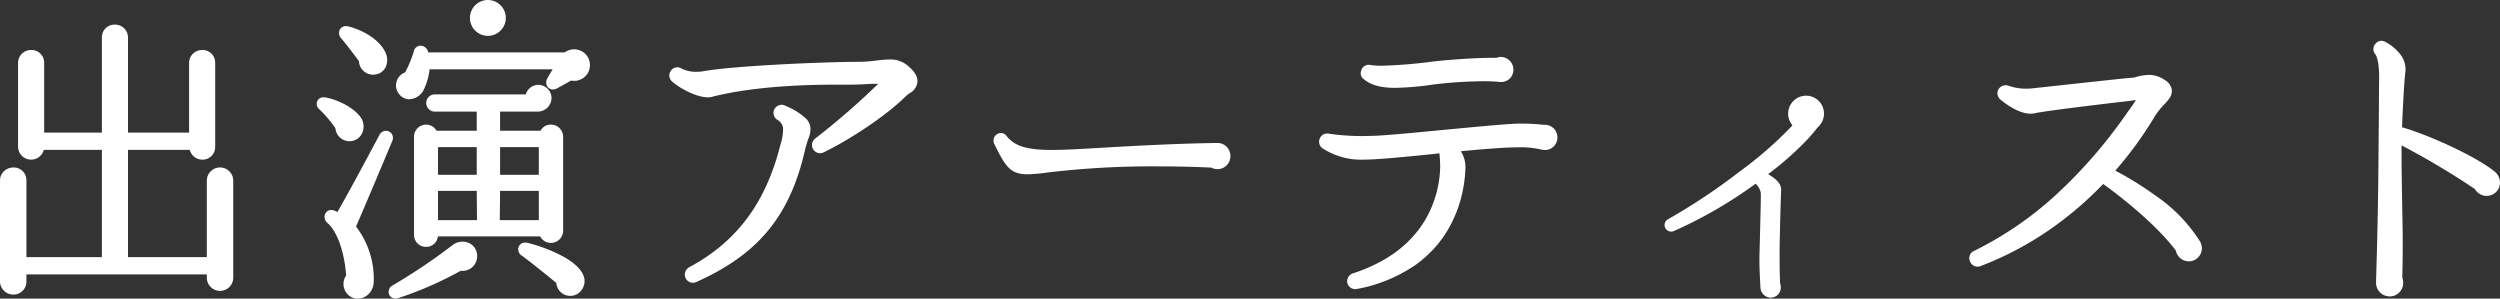
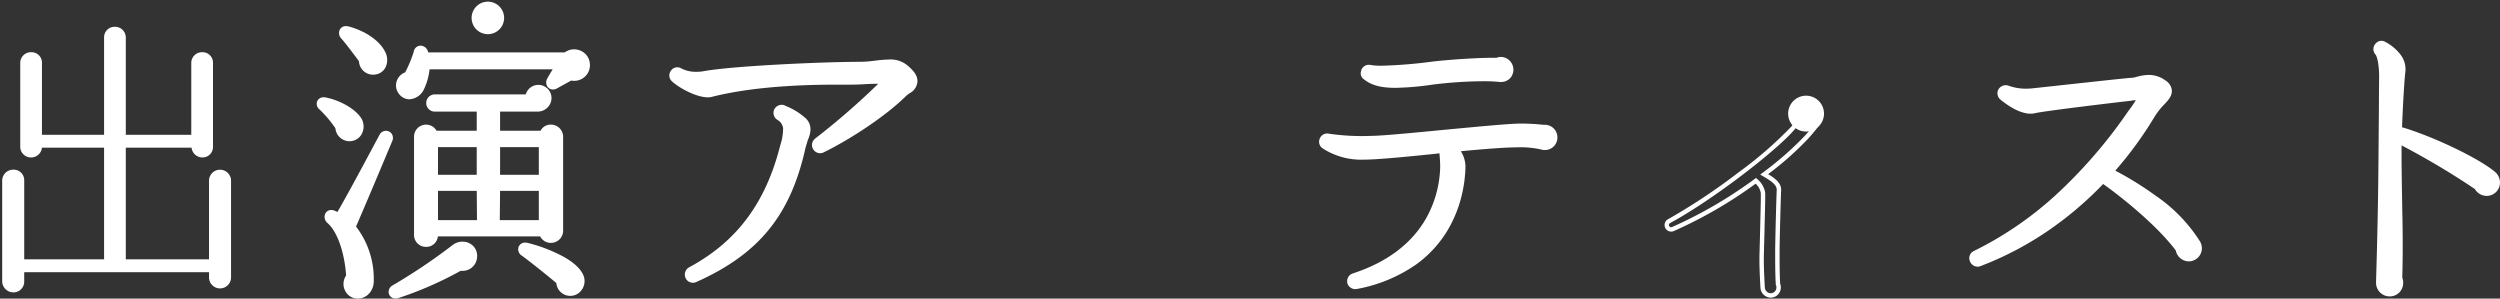
<svg xmlns="http://www.w3.org/2000/svg" id="グループ_5" data-name="グループ 5" width="449.346" height="53.671" viewBox="0 0 449.346 53.671">
  <rect x="0" y="0" width="449.346" height="53.671" fill="#333333" stroke="none" />
  <defs>
    <clipPath id="clip-path">
      <rect id="長方形_9" data-name="長方形 9" width="449.346" height="53.671" transform="translate(0 0)" fill="none" />
    </clipPath>
  </defs>
  <g id="グループ_4" data-name="グループ 4" clip-path="url(#clip-path)">
    <path id="パス_21" data-name="パス 21" d="M41.529,49.857a1.98,1.98,0,1,1-3.96,0v-.935H4.353v1.651a1.925,1.925,0,0,1-1.925,1.979A2.019,2.019,0,0,1,.394,50.573V32.424A1.973,1.973,0,0,1,2.428,30.5a1.879,1.879,0,0,1,1.925,1.924V46.613H18.707V26.541H7.543A1.959,1.959,0,0,1,5.619,28.3a1.926,1.926,0,0,1-1.981-1.924V11.307A1.927,1.927,0,0,1,5.619,9.382a1.88,1.88,0,0,1,1.924,1.925V24.231H18.707V6.743a1.879,1.879,0,0,1,1.925-1.924,1.925,1.925,0,0,1,1.979,1.924V24.231H34.38V11.307a1.926,1.926,0,0,1,1.979-1.925,1.88,1.88,0,0,1,1.925,1.925V26.376A1.879,1.879,0,0,1,36.359,28.3a1.961,1.961,0,0,1-1.925-1.759H22.611V46.613H37.569V32.424a1.981,1.981,0,0,1,3.96,0Z" fill="#fff" />
-     <path id="パス_22" data-name="パス 22" d="M2.428,52.946A2.4,2.4,0,0,1,0,50.573V32.424A2.246,2.246,0,0,1,.731,30.76a2.486,2.486,0,0,1,1.7-.655,2.268,2.268,0,0,1,2.319,2.319V46.218H18.313V26.935H7.87a2.351,2.351,0,0,1-4.626-.559V11.307A2.323,2.323,0,0,1,5.619,8.987a2.268,2.268,0,0,1,2.319,2.319V23.836H18.313V6.743a2.268,2.268,0,0,1,2.319-2.319,2.322,2.322,0,0,1,2.374,2.319V23.836h10.98V11.307a2.322,2.322,0,0,1,2.374-2.319,2.269,2.269,0,0,1,2.319,2.319V26.376a2.268,2.268,0,0,1-2.319,2.319,2.34,2.34,0,0,1-2.252-1.759h-11.1V46.218H37.174V32.424a2.375,2.375,0,0,1,4.749,0V49.857a2.375,2.375,0,1,1-4.749,0v-.541H4.747v1.257A2.322,2.322,0,0,1,2.428,52.946Zm0-22.052a1.57,1.57,0,0,0-1.64,1.53V50.573a1.634,1.634,0,0,0,1.64,1.584,1.524,1.524,0,0,0,1.53-1.584V48.528H37.964v1.329a1.585,1.585,0,1,0,3.171,0V32.424a1.587,1.587,0,0,0-3.171,0V47.007H22.216V26.146h12.57l.039.351a1.561,1.561,0,0,0,1.533,1.408,1.48,1.48,0,0,0,1.53-1.529V11.307a1.48,1.48,0,0,0-1.53-1.531,1.524,1.524,0,0,0-1.584,1.531V24.625H22.216V6.743a1.524,1.524,0,0,0-1.584-1.53A1.48,1.48,0,0,0,19.1,6.743V24.625H7.148V11.307a1.48,1.48,0,0,0-1.53-1.531,1.525,1.525,0,0,0-1.586,1.531V26.376a1.525,1.525,0,0,0,1.586,1.529A1.559,1.559,0,0,0,7.151,26.5l.039-.351H19.1V47.007H3.959V32.424A1.48,1.48,0,0,0,2.428,30.894Z" fill="#fff" />
    <path id="パス_23" data-name="パス 23" d="M64.581,21.428c-1.1-1.65-3.8-3.08-6.11-3.52-1.15-.22-1.48.88-.82,1.43a24.5,24.5,0,0,1,3.02,3.57,2.166,2.166,0,0,0,2.59,2.04,2.308,2.308,0,0,0,1.32-3.52m3.96,3.02c-2.09,3.91-6.05,11.33-7.76,14.19a6.567,6.567,0,0,0-.88-.44c-1.1-.33-1.59.88-.77,1.6,1.49,1.32,3.19,4.78,3.47,9.84a2.244,2.244,0,0,0,1.92,3.63,2.632,2.632,0,0,0,2.26-2.75,15.006,15.006,0,0,0-3.25-9.73c1.54-3.52,4.9-11.5,6.6-15.57a.885.885,0,1,0-1.59-.77m.33-14.96c-.88-1.76-3.19-3.51-6.27-4.34-1.16-.33-1.65.77-.94,1.54.66.71,2.64,3.35,3.25,4.18a2.144,2.144,0,0,0,2.42,2.14c1.81-.22,2.25-2.14,1.54-3.52m12.65,34.92a102.977,102.977,0,0,1-10.73,7.21.861.861,0,1,0,.66,1.59,65.01,65.01,0,0,0,11.28-4.95,2.229,2.229,0,0,0,2.63-2.09,2.281,2.281,0,0,0-3.84-1.76m24.08-33.16a2.448,2.448,0,0,0-3.96-1.43H76.621c-.11-1.48-1.65-1.59-1.87-.44a22.606,22.606,0,0,1-1.65,3.96,2.1,2.1,0,0,0-.99,3.41c1.16,1.32,2.97.66,3.74-.88a10.39,10.39,0,0,0,.99-3.79h23.21c-.39.6-1.05,1.7-1.32,2.2-.5.82.22,1.81,1.21,1.26.66-.38,2.03-1.1,2.64-1.48a2.437,2.437,0,0,0,3.02-2.81M99,22.8a1.661,1.661,0,0,0-1.59,1.1h-7.92v-4.23h7.09a2.09,2.09,0,0,0,2.15-2.04,1.963,1.963,0,0,0-3.91-.27H78.161a1.155,1.155,0,0,0,0,2.31h7.92V23.9h-7.86a1.771,1.771,0,0,0-3.41.66v17.66a1.762,1.762,0,1,0,3.52-.12h19.02A1.73,1.73,0,0,0,99,43.258a1.789,1.789,0,0,0,1.82-1.76V24.558A1.789,1.789,0,0,0,99,22.8m-20.67,3.25h7.75v5.77h-7.75Zm0,13.91v-6.05h7.75l.05,6.05Zm18.91,0h-7.81l.06-6.05h7.75Zm0-8.14h-7.75v-5.77h7.75Zm7.37,18.15c-.71-2.48-5.06-4.67-9.9-5.94a.872.872,0,0,0-.71,1.59c1.26.88,5.22,4.07,6.38,5.06a2.127,2.127,0,0,0,3.19,1.82,2.333,2.333,0,0,0,1.04-2.53" fill="#fff" />
    <path id="パス_24" data-name="パス 24" d="M62.2,4.693a1.87,1.87,0,0,1,.508.074c3.027.816,5.525,2.557,6.518,4.544a3.109,3.109,0,0,1,.049,2.832A2.4,2.4,0,0,1,67.379,13.4,2.529,2.529,0,0,1,64.52,11c-.7-.95-2.534-3.385-3.148-4.046a1.436,1.436,0,0,1-.332-1.55A1.214,1.214,0,0,1,62.2,4.693Zm4.848,7.939a1.755,1.755,0,0,0,.232-.016,1.609,1.609,0,0,0,1.3-.843,2.346,2.346,0,0,0-.055-2.105C67.636,7.9,65.273,6.277,62.5,5.529h-.005a1.086,1.086,0,0,0-.295-.045.438.438,0,0,0-.436.241.674.674,0,0,0,.189.7c.71.764,2.8,3.562,3.278,4.214l.077.1v.129A1.755,1.755,0,0,0,67.047,12.633Zm8.547-4.426a1.445,1.445,0,0,1,1.366,1.217H101.5a2.82,2.82,0,0,1,1.685-.556,2.912,2.912,0,0,1,1.78.606,2.724,2.724,0,0,1,1.02,1.706,2.8,2.8,0,0,1-.6,2.331,2.837,2.837,0,0,1-2.182,1.022,2.876,2.876,0,0,1-.556-.055c-.388.232-.958.544-1.511.847-.384.21-.748.409-1,.555l-.005,0a1.537,1.537,0,0,1-.748.209,1.185,1.185,0,0,1-1.045-.612,1.4,1.4,0,0,1,.049-1.4c.2-.37.594-1.037.948-1.61H77.208a10.974,10.974,0,0,1-1,3.561l-.005.011a3.064,3.064,0,0,1-2.617,1.806,2.321,2.321,0,0,1-1.771-.84,2.449,2.449,0,0,1-.543-2.314,2.51,2.51,0,0,1,1.557-1.684A22.821,22.821,0,0,0,74.364,9.3,1.265,1.265,0,0,1,75.593,8.206Zm26.191,2.006H76.255l-.027-.365C76.184,9.262,75.868,9,75.593,9c-.23,0-.4.171-.455.457v.006a22.845,22.845,0,0,1-1.693,4.075l-.078.138-.152.045a1.728,1.728,0,0,0-1.18,1.194,1.643,1.643,0,0,0,.37,1.573l0,0a1.555,1.555,0,0,0,1.18.574A2.275,2.275,0,0,0,75.5,15.7a9.894,9.894,0,0,0,.952-3.638l.018-.376h24.313l-.4.61c-.382.588-1.04,1.684-1.3,2.172l-.01.018a.6.6,0,0,0-.041.61.4.4,0,0,0,.357.209.761.761,0,0,0,.363-.108c.261-.15.626-.35,1.013-.562.586-.32,1.249-.684,1.612-.909l.144-.089.164.042a2.1,2.1,0,0,0,.526.068A2.05,2.05,0,0,0,104.783,13a2.047,2.047,0,0,0-1.594-3.348,2,2,0,0,0-1.3.465Zm-5.033,5.041a2.377,2.377,0,0,1,2.375,2.375,2.446,2.446,0,0,1-.663,1.641,2.532,2.532,0,0,1-1.881.793h-6.7V23.5h7.276A2.019,2.019,0,0,1,99,22.4a2.188,2.188,0,0,1,2.215,2.154V41.5A2.188,2.188,0,0,1,99,43.653a2.155,2.155,0,0,1-1.912-1.16H78.7a2.079,2.079,0,0,1-2.128,1.88,2.132,2.132,0,0,1-2.155-2.154V24.558a2.165,2.165,0,0,1,4.05-1.055h7.22V20.063H78.161a1.55,1.55,0,0,1,0-3.1H94.5A2.371,2.371,0,0,1,96.751,15.253Zm-.17,4.02a1.721,1.721,0,0,0,1.3-.542,1.672,1.672,0,0,0,.452-1.1,1.569,1.569,0,0,0-3.124-.224l-.041.349H78.161a.723.723,0,0,0-.755.756.736.736,0,0,0,.755.765h8.315v5.019H77.96l-.1-.24a1.377,1.377,0,0,0-2.652.506v17.66a1.368,1.368,0,1,0,2.731-.12V41.7h19.7l.089.271A1.34,1.34,0,0,0,99,42.863a1.4,1.4,0,0,0,1.425-1.365V24.558A1.4,1.4,0,0,0,99,23.193a1.272,1.272,0,0,0-1.225.855l-.1.245H89.1V19.273Zm-38.4-1.789h0a1.931,1.931,0,0,1,.361.036c2.223.423,5.123,1.826,6.364,3.689a2.852,2.852,0,0,1,.225,2.622,2.472,2.472,0,0,1-1.794,1.5,2.584,2.584,0,0,1-.517.053,2.557,2.557,0,0,1-2.539-2.338A21.429,21.429,0,0,0,57.4,19.642a1.264,1.264,0,0,1-.41-1.388A1.213,1.213,0,0,1,58.184,17.485Zm4.64,7.113a1.79,1.79,0,0,0,.358-.037,1.672,1.672,0,0,0,1.224-1.033,2.052,2.052,0,0,0-.156-1.885c-.971-1.456-3.488-2.9-5.853-3.348a1.144,1.144,0,0,0-.213-.022.433.433,0,0,0-.453.249.466.466,0,0,0,.173.512,22.162,22.162,0,0,1,3.086,3.64l.07.1.005.119A1.772,1.772,0,0,0,62.824,24.6Zm6.547-1.09h0a1.271,1.271,0,0,1,1.052.567,1.352,1.352,0,0,1,.071,1.3c-1.815,4.345-4.987,11.872-6.5,15.347a15.383,15.383,0,0,1,3.184,9.794v.005a3.248,3.248,0,0,1-.794,2.191,2.792,2.792,0,0,1-1.823.951h-.005c-.077.006-.154.009-.23.009a2.529,2.529,0,0,1-2.3-1.428,2.694,2.694,0,0,1,.181-2.72c-.213-3.435-1.317-7.646-3.33-9.429a1.441,1.441,0,0,1-.462-1.582,1.179,1.179,0,0,1,1.136-.764,1.641,1.641,0,0,1,.47.072l.031.011a6.134,6.134,0,0,1,.592.275c1.742-2.968,5.371-9.757,7.355-13.469l.2-.375A1.337,1.337,0,0,1,69.371,23.508ZM66.386,50.521c-.071-5.412-2.227-8.426-3.151-9.471l-.167-.189.1-.231c1.47-3.36,4.743-11.124,6.6-15.564l0-.005a.568.568,0,0,0-.006-.554.473.473,0,0,0-.393-.21h0a.565.565,0,0,0-.484.34l-.2.372c-2.209,4.134-5.907,11.052-7.569,13.831l-.2.337-.338-.2a6.229,6.229,0,0,0-.807-.406.841.841,0,0,0-.229-.035.39.39,0,0,0-.4.253.659.659,0,0,0,.245.712c1.477,1.309,3.306,4.742,3.6,10.115L63,49.76l-.087.115a1.912,1.912,0,0,0-.192,2.015,1.766,1.766,0,0,0,1.762.985A2.245,2.245,0,0,0,66.386,50.521Zm11.55-24.867h8.539v6.559H77.937Zm7.75.789H78.726v4.981h6.961Zm3.41-.789h8.539v6.559H89.1Zm7.75.789H89.885v4.981h6.961Zm-18.91,7.071h8.536l.057,6.839H77.937Zm7.753.789H78.726v5.261h7.008Zm3.411-.789h8.535v6.839h-8.6Zm7.746.789H89.882l-.052,5.261h7.017ZM83.13,43.432h0a2.686,2.686,0,0,1,1.952.813,2.545,2.545,0,0,1,.673,1.941,2.611,2.611,0,0,1-2.639,2.5,2.722,2.722,0,0,1-.305-.017,65.115,65.115,0,0,1-11.25,4.919,1.676,1.676,0,0,1-.462.068,1.223,1.223,0,0,1-1.214-.889,1.329,1.329,0,0,1,.709-1.489,103.027,103.027,0,0,0,10.673-7.17l0,0A2.947,2.947,0,0,1,83.13,43.432ZM83.116,47.9a1.824,1.824,0,0,0,1.851-1.742v-.008a1.776,1.776,0,0,0-.458-1.358,1.9,1.9,0,0,0-1.379-.566h0a2.155,2.155,0,0,0-1.357.491,103.9,103.9,0,0,1-10.78,7.245c-.325.187-.39.435-.345.6a.432.432,0,0,0,.452.3.886.886,0,0,0,.243-.037,65.082,65.082,0,0,0,11.19-4.912l.123-.072.141.024A1.938,1.938,0,0,0,83.116,47.9ZM94.4,43.6h0a1.743,1.743,0,0,1,.4.048l.01,0a27.871,27.871,0,0,1,6.594,2.555c2.011,1.147,3.217,2.377,3.584,3.655a2.739,2.739,0,0,1-1.213,2.978l-.009.005a2.519,2.519,0,0,1-3.774-1.974c-1.347-1.137-5.031-4.1-6.218-4.925a1.332,1.332,0,0,1-.58-1.5A1.223,1.223,0,0,1,94.4,43.6Zm.212.815a.95.95,0,0,0-.212-.026h0a.435.435,0,0,0-.455.292.552.552,0,0,0,.274.615c1.314.918,5.318,4.151,6.414,5.086l.138.118v.182a1.729,1.729,0,0,0,2.595,1.48,1.946,1.946,0,0,0,.863-2.077l0-.005c-.3-1.059-1.416-2.162-3.217-3.19A27.076,27.076,0,0,0,94.616,44.411Z" fill="#fff" />
    <path id="パス_25" data-name="パス 25" d="M163.182,16.478c-.165.166-.386.276-.551.442-3.7,3.7-10.219,7.9-14.749,10.109a1.061,1.061,0,0,1-1.436-.5,1.126,1.126,0,0,1,.331-1.327c3.259-2.595,9.28-7.457,11.932-10.495a23.308,23.308,0,0,0-2.762,0c-.884.056-1.934.111-3.038.111h-.884c-3.757,0-15.08-.111-24.194,2.21-1.712.441-5.3-1.326-6.794-2.707a1.05,1.05,0,0,1,1.27-1.658,6.982,6.982,0,0,0,4.033.553c5.248-.994,21.928-1.712,28.226-1.712a22.291,22.291,0,0,0,2.816-.221c2.044-.221,3.978-.5,5.469.773.828.719,1.712,1.547,1.657,2.6a2.25,2.25,0,0,1-1.326,1.822m-18.78,10c-2.651,11.986-8.285,18.892-19.443,23.862a1.052,1.052,0,0,1-1.381-.552,1.113,1.113,0,0,1,.441-1.381c8.673-4.64,13.976-11.71,16.627-22.26a11.235,11.235,0,0,0,.5-3.148,2.377,2.377,0,0,0-1.16-1.768,1.062,1.062,0,0,1,.994-1.878,12.568,12.568,0,0,1,3.591,2.209c1.16,1.16.662,2.541.221,3.591-.111.441-.277.884-.387,1.325" fill="#fff" />
    <path id="パス_26" data-name="パス 26" d="M159.8,10.7a4.7,4.7,0,0,1,3.3,1.057c.742.644,1.857,1.613,1.8,2.908a2.581,2.581,0,0,1-1.478,2.126,2.741,2.741,0,0,1-.288.227,1.822,1.822,0,0,0-.225.178c-3.764,3.764-10.316,7.969-14.847,10.181a1.355,1.355,0,0,1-.645.163,1.472,1.472,0,0,1-.9-2.636l.012-.01a132.128,132.128,0,0,0,11.32-9.829c-.55-.01-1.185,0-1.882.037-.821.052-1.911.112-3.06.112h-2.034c-3.54,0-14.313,0-22.946,2.2a2.838,2.838,0,0,1-.7.081c-2.07,0-5.149-1.674-6.451-2.876a1.411,1.411,0,0,1-.243-1.821,1.387,1.387,0,0,1,1.21-.7,1.41,1.41,0,0,1,.776.233,5.719,5.719,0,0,0,2.731.572,6.534,6.534,0,0,0,1.022-.073c5.247-.993,21.716-1.718,28.3-1.718a21.839,21.839,0,0,0,2.767-.218h.007l.265-.029A20.351,20.351,0,0,1,159.8,10.7ZM147.418,26.753a.555.555,0,0,0,.272-.069l.018-.01c4.473-2.182,10.939-6.329,14.643-10.033a2.465,2.465,0,0,1,.325-.263,1.822,1.822,0,0,0,.225-.178l.035-.035.042-.025a1.883,1.883,0,0,0,1.134-1.484v-.021c.044-.845-.695-1.56-1.522-2.278a4.02,4.02,0,0,0-2.788-.866,19.786,19.786,0,0,0-2.114.158l-.262.029a22.486,22.486,0,0,1-2.862.224c-6.387,0-23.042.737-28.153,1.705l-.008,0a7.218,7.218,0,0,1-1.157.085A6.7,6.7,0,0,1,122.1,13l-.015-.01a.624.624,0,0,0-.347-.106.6.6,0,0,0-.526.3l-.01.017a.62.62,0,0,0,.088.817l.012.01c1.306,1.21,4.238,2.671,5.92,2.671a2.056,2.056,0,0,0,.508-.056c8.73-2.223,19.578-2.223,23.142-2.223h2.034c1.129,0,2.2-.059,3.013-.11h.006a23.78,23.78,0,0,1,2.811,0l.786.059-.518.594c-2.867,3.284-9.717,8.739-11.977,10.539a.732.732,0,0,0-.23.847A.706.706,0,0,0,147.418,26.753ZM140.5,18.836a1.373,1.373,0,0,1,.653.164l.159.076a12.279,12.279,0,0,1,3.531,2.205c1.391,1.391.7,3.075.317,4-.056.219-.125.437-.191.649s-.135.432-.188.641c-2.68,12.113-8.378,19.1-19.666,24.132a1.39,1.39,0,0,1-.569.119,1.443,1.443,0,0,1-1.336-.878,1.5,1.5,0,0,1,.623-1.884c8.589-4.6,13.809-11.59,16.426-22.006a9.266,9.266,0,0,0,.493-2.974l0-.018a1.985,1.985,0,0,0-.977-1.492l-.013-.008a1.48,1.48,0,0,1-.575-1.942l.008-.014A1.511,1.511,0,0,1,140.5,18.836ZM124.551,50.028a.614.614,0,0,0,.248-.051,41.071,41.071,0,0,0,7.3-4.1A27.37,27.37,0,0,0,141.454,34.4a41.482,41.482,0,0,0,2.562-8.011l0-.01c.058-.234.131-.466.2-.691s.134-.427.186-.635l.007-.029.012-.028c.452-1.077.815-2.208-.136-3.159a11.7,11.7,0,0,0-3.313-2.051l-.191-.092a.574.574,0,0,0-.282-.071A.668.668,0,0,0,140.2,20.9a2.755,2.755,0,0,1,1.335,2.032c.062.319.072,1.015-.5,3.312-2.676,10.65-8.022,17.8-16.824,22.512l-.009,0a.721.721,0,0,0-.257.868l.006.014A.65.65,0,0,0,124.551,50.028Z" fill="#fff" />
-     <path id="パス_27" data-name="パス 27" d="M217.817,29.735a178.78,178.78,0,0,0-29.606.884c-5.966.773-6.519.442-9.115-4.861a.93.93,0,0,1,1.492-1.1c2.43,3.148,6.849,2.927,17.012,2.319,4.862-.276,13.036-.773,21.211-.884a1.954,1.954,0,1,1-.994,3.646" fill="#fff" />
-     <path id="パス_28" data-name="パス 28" d="M184.691,31.326c-3.051,0-3.953-1.317-5.947-5.389a1.373,1.373,0,0,1,.019-1.372,1.342,1.342,0,0,1,1.136-.657,1.274,1.274,0,0,1,1,.5l.006.008c1.426,1.847,3.642,2.534,8.177,2.534,2.184,0,4.783-.146,8.5-.368l1.152-.066c4.981-.285,12.508-.716,20.077-.819h.005a2.322,2.322,0,0,1,2.326,2.177v.015A2.314,2.314,0,0,1,218.82,30.4a2.384,2.384,0,0,1-1.113-.279c-3.173-.143-6.373-.215-9.51-.215a158.026,158.026,0,0,0-19.933,1.1A29.653,29.653,0,0,1,184.691,31.326ZM179.9,24.7a.557.557,0,0,0-.46.276.582.582,0,0,0,.006.6l.005.01a15.386,15.386,0,0,0,2.391,3.982,3.612,3.612,0,0,0,2.85.971,29.034,29.034,0,0,0,3.469-.309A158.85,158.85,0,0,1,208.2,29.121c3.18,0,6.423.074,9.639.22l.1,0,.084.049a1.6,1.6,0,0,0,.8.221,1.525,1.525,0,0,0,1.532-1.668,1.535,1.535,0,0,0-1.539-1.463c-7.551.1-15.066.533-20.039.818l-1.151.066c-3.729.223-6.339.369-8.545.369a18.93,18.93,0,0,1-5.413-.582,6.379,6.379,0,0,1-3.386-2.255A.487.487,0,0,0,179.9,24.7Z" fill="#fff" />
    <path id="パス_29" data-name="パス 29" d="M277.037,26.476a16.358,16.358,0,0,0-4.363-.386c-2.265,0-6.407.332-10.826.773a5.129,5.129,0,0,1,1.16,3.038c-.056,4.2-1.657,18.173-19.223,21.652a1.051,1.051,0,0,1-.5-2.042c14.2-4.641,15.853-15.191,15.963-19.5,0-1.05-.11-2.209-.165-2.873a8.211,8.211,0,0,0-1.106.111c-5.357.553-10.5,1.05-12.814,1.05a12.394,12.394,0,0,1-7.181-1.934,1.023,1.023,0,0,1-.442-1.215,1.059,1.059,0,0,1,1.326-.719c1.325.387,6.076.387,7.622.387,1.823,0,7.623-.552,13.257-1.1,5.91-.553,11.545-1.1,13.479-1.1a35.764,35.764,0,0,1,4.2.221,1.879,1.879,0,1,1-.387,3.645m-7.622-12.152a61.628,61.628,0,0,0-11.986.5c-6.243.829-9.832.94-12.042-.884a.893.893,0,0,1-.387-.994,1.036,1.036,0,0,1,1.215-.884c1.767.332,5.358.111,11.379-.607a107.655,107.655,0,0,1,11.489-.663,1.467,1.467,0,0,1,.663-.165,1.9,1.9,0,0,1,1.878,1.878,1.818,1.818,0,0,1-2.209,1.822" fill="#fff" />
    <path id="パス_30" data-name="パス 30" d="M269.746,10.229a2.3,2.3,0,0,1,2.272,2.272,2.275,2.275,0,0,1-.549,1.507,2.215,2.215,0,0,1-1.738.727,3.371,3.371,0,0,1-.358-.02,26.992,26.992,0,0,0-2.78-.114,76.573,76.573,0,0,0-9.114.61,51.878,51.878,0,0,1-6.663.578c-2.62,0-4.368-.474-5.665-1.537a1.278,1.278,0,0,1-.539-1.385,1.429,1.429,0,0,1,1.416-1.221,1.451,1.451,0,0,1,.258.023,11.774,11.774,0,0,0,2.072.145,85.443,85.443,0,0,0,9.19-.755c3.412-.384,8.086-.673,10.875-.673.206,0,.4,0,.577.005A1.839,1.839,0,0,1,269.746,10.229Zm-.015,3.717a1.394,1.394,0,0,0,1.5-1.445,1.5,1.5,0,0,0-1.483-1.483,1.072,1.072,0,0,0-.487.123l-.088.044-.1,0c-.2,0-.415-.007-.652-.007-2.764,0-7.4.287-10.784.667a86.058,86.058,0,0,1-9.281.761,12.346,12.346,0,0,1-2.215-.158.653.653,0,0,0-.114-.01.639.639,0,0,0-.635.546l0,.035-.009.033a.5.5,0,0,0,.226.558l.033.024c1.146.946,2.743,1.368,5.177,1.368a51.219,51.219,0,0,0,6.562-.571,77.408,77.408,0,0,1,9.216-.617,27.75,27.75,0,0,1,2.866.119A2.573,2.573,0,0,0,269.731,13.947Zm3.5,8.269a36.848,36.848,0,0,1,4.205.219c.063-.005.127-.008.19-.008a2.265,2.265,0,0,1,2.3,2.282,2.24,2.24,0,0,1-2.271,2.257,2.4,2.4,0,0,1-.729-.114l-.005,0a16.489,16.489,0,0,0-4.238-.366c-1.913,0-5.4.243-10.117.7A5.258,5.258,0,0,1,263.4,29.9v.005a23.731,23.731,0,0,1-.566,4.745A22.619,22.619,0,0,1,260.3,41.2a20.582,20.582,0,0,1-5.883,6.418,27.152,27.152,0,0,1-10.554,4.325,1.3,1.3,0,0,1-.279.03,1.507,1.507,0,0,1-1.392-1.008l0-.012a1.476,1.476,0,0,1,.979-1.814c6.038-1.975,10.426-5.238,13.041-9.7a19.734,19.734,0,0,0,2.645-9.43c0-.852-.075-1.789-.131-2.454-.218.019-.471.05-.68.086l-.025,0c-5.293.546-10.514,1.052-12.854,1.052a12.757,12.757,0,0,1-7.38-1.988,1.418,1.418,0,0,1-.62-1.675,1.448,1.448,0,0,1,1.391-1.037,1.583,1.583,0,0,1,.415.056l.007,0a41.278,41.278,0,0,0,7.511.371c1.818,0,7.776-.569,13.219-1.1l1.913-.18C266.914,22.645,271.485,22.215,273.227,22.215Zm4.19,1.013-.046-.006A35.552,35.552,0,0,0,273.227,23c-1.705,0-6.478.449-11.53.924l-1.912.179c-5.709.559-11.44,1.106-13.294,1.106a44.9,44.9,0,0,1-7.728-.4.792.792,0,0,0-.205-.028.656.656,0,0,0-.637.48l0,.012a.627.627,0,0,0,.264.748l0,0a12.064,12.064,0,0,0,6.981,1.879c2.3,0,7.493-.5,12.761-1.047a8.544,8.544,0,0,1,1.159-.114h.363l.03.362c.006.075.013.157.021.244.058.683.146,1.714.146,2.662v.01a20.525,20.525,0,0,1-2.754,9.814c-2.716,4.632-7.252,8.013-13.481,10.05l-.01,0a.677.677,0,0,0-.395.328.661.661,0,0,0-.061.5.718.718,0,0,0,.642.463.507.507,0,0,0,.111-.012l.01,0a26.376,26.376,0,0,0,10.254-4.195,19.8,19.8,0,0,0,5.659-6.174,22.983,22.983,0,0,0,2.991-10.9,4.835,4.835,0,0,0-1.076-2.792l-.443-.565.714-.071c3.542-.354,8.3-.775,10.865-.775a16.683,16.683,0,0,1,4.485.405,1.614,1.614,0,0,0,.488.076,1.461,1.461,0,0,0,1.482-1.468,1.484,1.484,0,0,0-1.506-1.493c-.053,0-.106,0-.159.008Z" fill="#fff" />
-     <path id="パス_31" data-name="パス 31" d="M324.657,24.709a58.013,58.013,0,0,1-7.567,6.629c1.325.772,2.706,1.6,2.651,2.816-.111,2.818-.276,9.447-.276,11.159,0,1.933,0,3.866.11,5.8a.913.913,0,0,1,.11.553,1.426,1.426,0,0,1-1.436,1.436,1.5,1.5,0,0,1-1.436-1.436c-.11-1.989-.221-4.144-.166-6.132l.111-4.2c.055-2.706.166-6.075.11-6.738a3.686,3.686,0,0,0-1.271-2.1,79.89,79.89,0,0,1-14.914,8.673.791.791,0,0,1-.662-1.437c7.622-4.142,19-12.925,22.205-16.681a24.02,24.02,0,0,0,1.878-2.486c.166-.276-.166-.773-.607-.939a.838.838,0,0,1-.443-1.049.817.817,0,0,1,1.05-.442c.994.386,3.2,1.1,3.2,2.486,0,.552-.276,1.491-2.651,4.087" fill="#fff" />
    <path id="パス_32" data-name="パス 32" d="M323.8,17.686a1.247,1.247,0,0,1,.44.081l.256.1c1.2.453,3.2,1.212,3.2,2.758,0,.7-.334,1.707-2.754,4.353A56.435,56.435,0,0,1,317.8,31.3c1.175.706,2.4,1.587,2.338,2.875-.113,2.876-.276,9.437-.276,11.141,0,1.865,0,3.792.1,5.684a1.389,1.389,0,0,1,.116.668,1.811,1.811,0,0,1-1.831,1.83,1.892,1.892,0,0,1-1.829-1.8v-.006c-.118-2.14-.22-4.223-.166-6.165l.111-4.2c.016-.765.036-1.586.055-2.381.049-1.985.095-3.86.056-4.314v-.005a2.959,2.959,0,0,0-.923-1.609,79.539,79.539,0,0,1-14.715,8.517,1.186,1.186,0,0,1-1.012-2.143l.008,0a108.77,108.77,0,0,0,12.709-8.453,69.818,69.818,0,0,0,9.384-8.137,24.377,24.377,0,0,0,1.826-2.409.675.675,0,0,0-.394-.391l-.016-.006a1.231,1.231,0,0,1-.651-1.567A1.211,1.211,0,0,1,323.8,17.686Zm-5.554,35.021a1.03,1.03,0,0,0,1.042-1.041c0-.2,0-.273-.044-.335l-.059-.089-.006-.107c-.111-1.944-.111-3.915-.111-5.821,0-1.71.163-8.29.276-11.175.045-1-1.283-1.777-2.455-2.46l-.512-.3.473-.357a57.266,57.266,0,0,0,7.514-6.58c2.284-2.5,2.548-3.376,2.548-3.821,0-1-1.752-1.664-2.694-2.02l-.258-.1a.455.455,0,0,0-.158-.029.422.422,0,0,0-.386.259.446.446,0,0,0,.23.528,1.472,1.472,0,0,1,.843.841.78.78,0,0,1-.044.662,24.1,24.1,0,0,1-1.921,2.546C319.3,27.087,307.9,35.9,300.214,40.077a.4.4,0,0,0-.226.474l.017.038a.385.385,0,0,0,.369.249.394.394,0,0,0,.154-.031,79.169,79.169,0,0,0,14.838-8.63l.272-.2.238.237a4,4,0,0,1,1.386,2.349c.042.5,0,2.306-.054,4.4-.019.794-.04,1.614-.055,2.38l-.111,4.2c-.053,1.911.048,3.975.165,6.1A1.1,1.1,0,0,0,318.249,52.706Z" fill="#fff" />
    <path id="パス_33" data-name="パス 33" d="M393.433,46.583a2.016,2.016,0,0,1-1.988-1.713c-3.756-5.081-11.1-10.66-13.478-12.317a60.152,60.152,0,0,1-22.15,14.914,1.068,1.068,0,0,1-1.381-.663,1.012,1.012,0,0,1,.5-1.325c10.716-5.193,19.886-13.754,27.784-25.079a13.316,13.316,0,0,0,1.713-2.651c-.387-.276-1.216-.055-1.713,0-1.547.166-15.135,1.768-17.013,2.21-2.32.552-5.3-1.878-5.91-2.375a1.119,1.119,0,0,1-.332-1.16,1.137,1.137,0,0,1,1.381-.663,9.919,9.919,0,0,0,4.641.5l5.081-.553c5.138-.552,11.545-1.27,12.6-1.325a4.834,4.834,0,0,0,1.1-.221,5.176,5.176,0,0,1,4.7.608,2.032,2.032,0,0,1,.995,1.38c.11.884-.443,1.492-1.161,2.265a13.192,13.192,0,0,0-1.878,2.375,66.368,66.368,0,0,1-7.346,10C382.883,32.5,391.5,37.358,395.09,43.6a2.105,2.105,0,0,1,.277,1.048,1.958,1.958,0,0,1-1.934,1.934" fill="#fff" />
    <path id="パス_34" data-name="パス 34" d="M355.455,47.93a1.476,1.476,0,0,1-1.389-.989,1.421,1.421,0,0,1-.014-1.058,1.365,1.365,0,0,1,.715-.763,62.954,62.954,0,0,0,14.85-10.174,88.076,88.076,0,0,0,12.777-14.773l0-.007c.064-.088.143-.194.231-.313a20.557,20.557,0,0,0,1.268-1.846h-.036a5.028,5.028,0,0,0-.733.081c-.131.021-.254.04-.368.053-1.808.194-15.154,1.776-16.966,2.2a3.508,3.508,0,0,1-.81.092c-1.522,0-3.4-.88-5.44-2.545a1.521,1.521,0,0,1-.465-1.561l.007-.026.01-.025a1.532,1.532,0,0,1,1.861-.894l.021.007a9.173,9.173,0,0,0,3.181.551,11.334,11.334,0,0,0,1.281-.075l5.083-.553c1.329-.143,2.742-.3,4.126-.447,3.961-.431,7.7-.838,8.491-.88h.021a3.1,3.1,0,0,0,.745-.141l.263-.068.1-.023a8.221,8.221,0,0,1,1.953-.288,5,5,0,0,1,2.948.964,2.416,2.416,0,0,1,1.18,1.662V16.1c.134,1.078-.545,1.808-1.263,2.582a12.862,12.862,0,0,0-1.831,2.312,67.584,67.584,0,0,1-7.05,9.677,59.433,59.433,0,0,1,7.258,4.506A28.275,28.275,0,0,1,395.43,43.4a2.488,2.488,0,0,1,.332,1.248,2.36,2.36,0,0,1-2.328,2.329,2.415,2.415,0,0,1-2.359-1.945c-3.4-4.564-9.857-9.695-13.056-11.961a63.133,63.133,0,0,1-9.242,7.945,58.366,58.366,0,0,1-12.816,6.819A1.367,1.367,0,0,1,355.455,47.93Zm27.584-27.3a88.86,88.86,0,0,1-12.891,14.9,63.738,63.738,0,0,1-15.042,10.3l-.012.006a.581.581,0,0,0-.3.328.626.626,0,0,0,.009.476l.01.023.007.024a.679.679,0,0,0,.641.451.582.582,0,0,0,.216-.041l.006,0a57.577,57.577,0,0,0,12.645-6.728,62.388,62.388,0,0,0,9.359-8.089l.234-.246.278.194c3.142,2.192,10.021,7.606,13.569,12.406l.056.076.016.093a1.631,1.631,0,0,0,1.6,1.383,1.56,1.56,0,0,0,1.539-1.54,1.726,1.726,0,0,0-.22-.844l0-.007c-1.163-2.022-4.987-7.3-15.36-12.662l-.455-.235.343-.38a66.277,66.277,0,0,0,7.3-9.941,13.492,13.492,0,0,1,1.925-2.437c.731-.787,1.141-1.266,1.058-1.943a1.646,1.646,0,0,0-.78-1.079l-.027-.013-.025-.017a4.244,4.244,0,0,0-2.515-.834,7.463,7.463,0,0,0-1.77.266l-.091.022-.249.065a3.723,3.723,0,0,1-.935.167c-.788.043-4.5.447-8.438.876-1.384.151-2.8.3-4.126.447l-5.08.553a12.114,12.114,0,0,1-1.368.08,9.949,9.949,0,0,1-3.438-.594.743.743,0,0,0-.882.411.723.723,0,0,0,.208.734c1.865,1.524,3.619,2.365,4.938,2.365a2.721,2.721,0,0,0,.628-.07c1.949-.459,15.732-2.076,17.062-2.218.094-.01.208-.029.33-.048a5.6,5.6,0,0,1,.857-.09,1.337,1.337,0,0,1,.8.209l.208.148-.05.25a9.6,9.6,0,0,1-1.554,2.5C383.177,20.441,383.1,20.544,383.038,20.629Z" fill="#fff" />
    <path id="パス_35" data-name="パス 35" d="M446.963,34.817a2.052,2.052,0,0,1-1.823-1.1,143.565,143.565,0,0,0-13.865-8.231c-.055,4.088.056,8.175.111,12.263.11,4.529.11,8.506,0,12.207a2.3,2.3,0,0,1,.166.884,2,2,0,0,1-2.044,2.043,2.038,2.038,0,0,1-2.044-2.043c0-.718.056-1.712.056-2.265.165-5.524.331-12.483.386-21.045.111-11.6.055-9.059.111-13.644,0-2.43-.387-3.977-.774-4.364a1.054,1.054,0,0,1,.111-1.491.928.928,0,0,1,1.16-.165c1.988,1.049,3.756,2.927,3.425,5.081-.166,1.216-.443,5.911-.608,10.219,5.413,1.547,13.919,5.524,16.9,8.065a2.148,2.148,0,0,1,.717,1.546,1.993,1.993,0,0,1-1.988,2.044" fill="#fff" />
    <path id="パス_36" data-name="パス 36" d="M429.508,53.274a2.441,2.441,0,0,1-2.439-2.437c0-.389.016-.846.031-1.287.013-.373.025-.726.025-.978v-.012c.137-4.59.326-11.765.386-21.036.062-6.512.072-8.568.078-9.928.005-1.063.008-1.705.033-3.718,0-2.584-.444-3.865-.658-4.08l-.018-.019a1.453,1.453,0,0,1,.138-2.039,1.32,1.32,0,0,1,1.619-.223,8.187,8.187,0,0,1,2.709,2.236A4.3,4.3,0,0,1,432.329,13c-.158,1.161-.425,5.629-.592,9.87,5.68,1.678,13.885,5.616,16.753,8.057l0,0a2.525,2.525,0,0,1,.852,1.843,2.385,2.385,0,0,1-2.382,2.439,2.446,2.446,0,0,1-2.129-1.233,140.58,140.58,0,0,0-13.172-7.844c-.026,2.841.022,5.72.07,8.509.017,1.014.035,2.063.049,3.1.109,4.491.11,8.466,0,12.145a2.7,2.7,0,0,1,.164.951,2.4,2.4,0,0,1-2.439,2.438Zm-1.594-4.7c0,.265-.012.621-.026,1-.015.435-.03.885-.03,1.26a1.651,1.651,0,0,0,1.65,1.648,1.613,1.613,0,0,0,1.65-1.648,1.9,1.9,0,0,0-.138-.738l-.03-.076,0-.082c.11-3.687.11-7.673,0-12.186-.014-1.035-.032-2.083-.049-3.1-.051-3.008-.1-6.118-.062-9.181l.009-.645.57.3a143.147,143.147,0,0,1,13.913,8.261l.077.056.043.085a1.668,1.668,0,0,0,1.47.886,1.6,1.6,0,0,0,1.593-1.65,1.764,1.764,0,0,0-.58-1.247,38.053,38.053,0,0,0-7.452-4.348,64.88,64.88,0,0,0-9.3-3.637l-.3-.085.012-.309c.167-4.354.447-9.051.611-10.257v-.007a3.484,3.484,0,0,0-.769-2.659,7.389,7.389,0,0,0-2.45-2.013l-.012-.007a.54.54,0,0,0-.685.1l-.019.018a.656.656,0,0,0-.08.927c.542.562.878,2.332.878,4.631-.025,2.014-.028,2.655-.033,3.717-.006,1.361-.016,3.418-.078,9.931C428.241,36.8,428.052,43.982,427.914,48.577Z" fill="#fff" />
    <path id="パス_37" data-name="パス 37" d="M90.609,3.222A2.921,2.921,0,1,1,87.688.3a2.921,2.921,0,0,1,2.921,2.921" fill="#fff" />
-     <path id="パス_38" data-name="パス 38" d="M87.688,0a3.222,3.222,0,1,1-3.221,3.222A3.226,3.226,0,0,1,87.688,0Zm0,5.842a2.62,2.62,0,1,0-2.619-2.62A2.623,2.623,0,0,0,87.688,5.842Z" fill="#fff" />
    <path id="パス_39" data-name="パス 39" d="M327.542,20.422a2.921,2.921,0,1,1-2.921-2.921,2.922,2.922,0,0,1,2.921,2.921" fill="#fff" />
    <path id="パス_40" data-name="パス 40" d="M324.621,17.2a3.222,3.222,0,1,1-3.221,3.222A3.226,3.226,0,0,1,324.621,17.2Zm0,5.842A2.62,2.62,0,1,0,322,20.422,2.623,2.623,0,0,0,324.621,23.042Z" fill="#fff" />
  </g>
</svg>